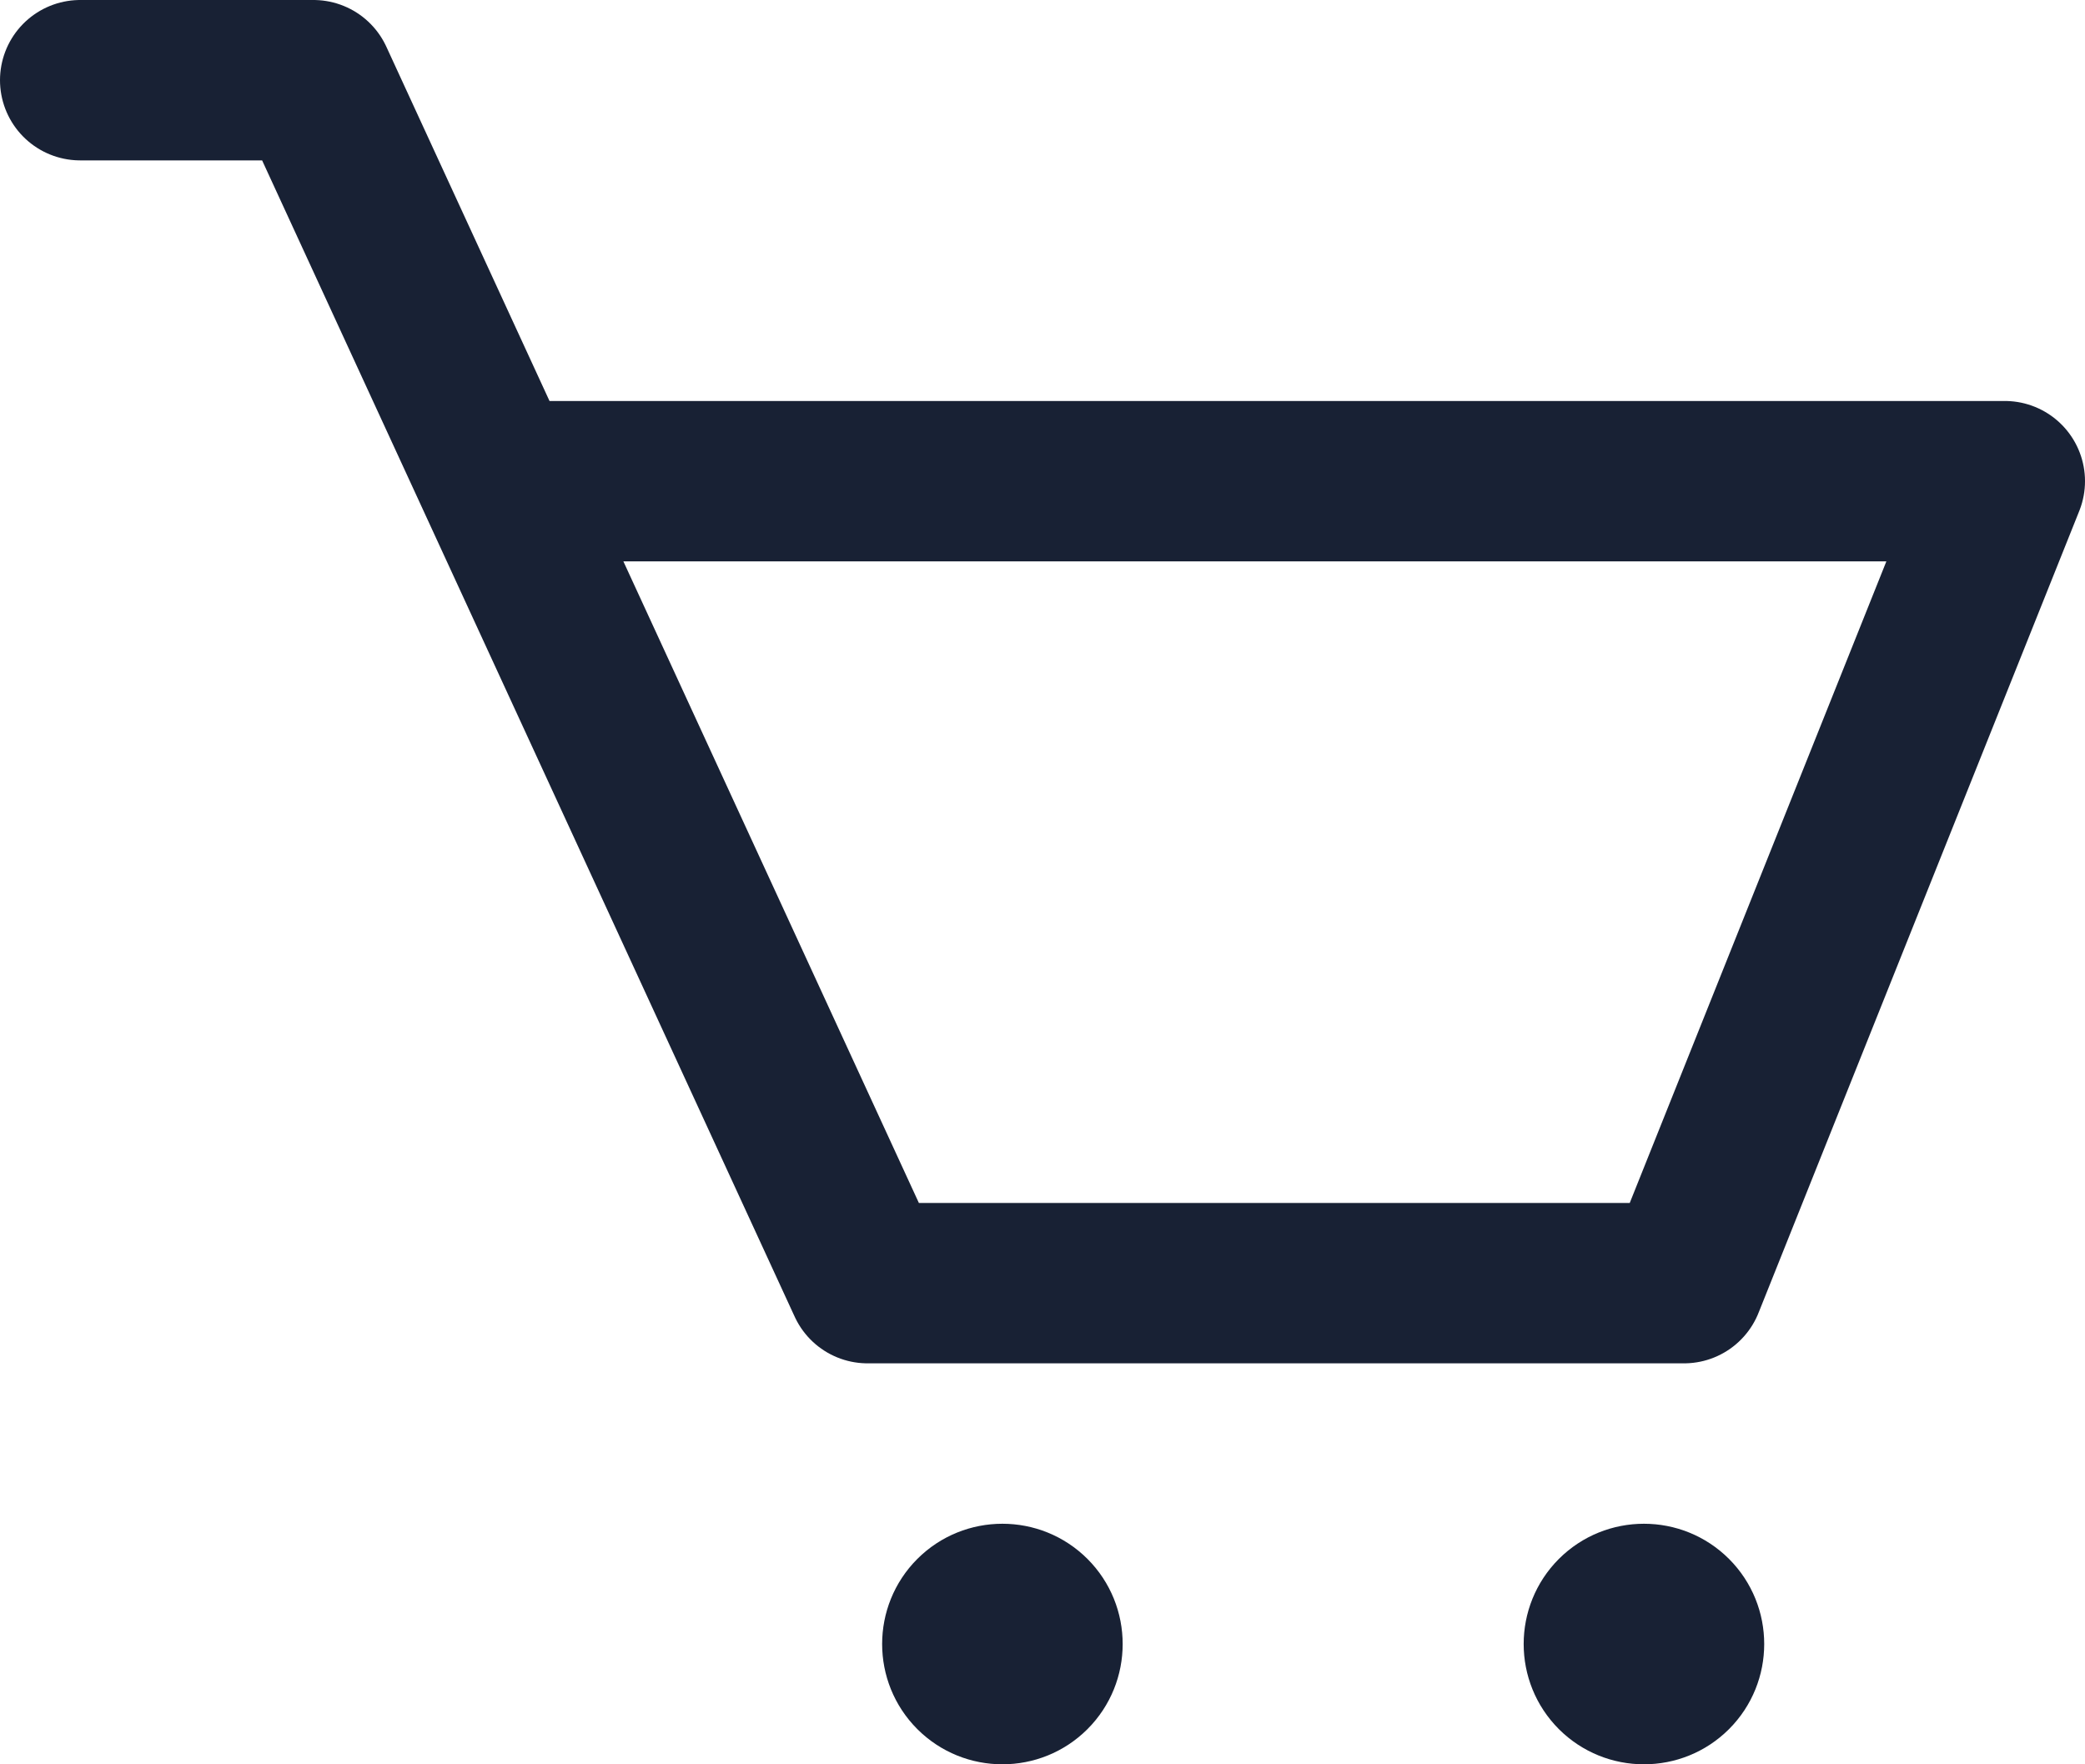
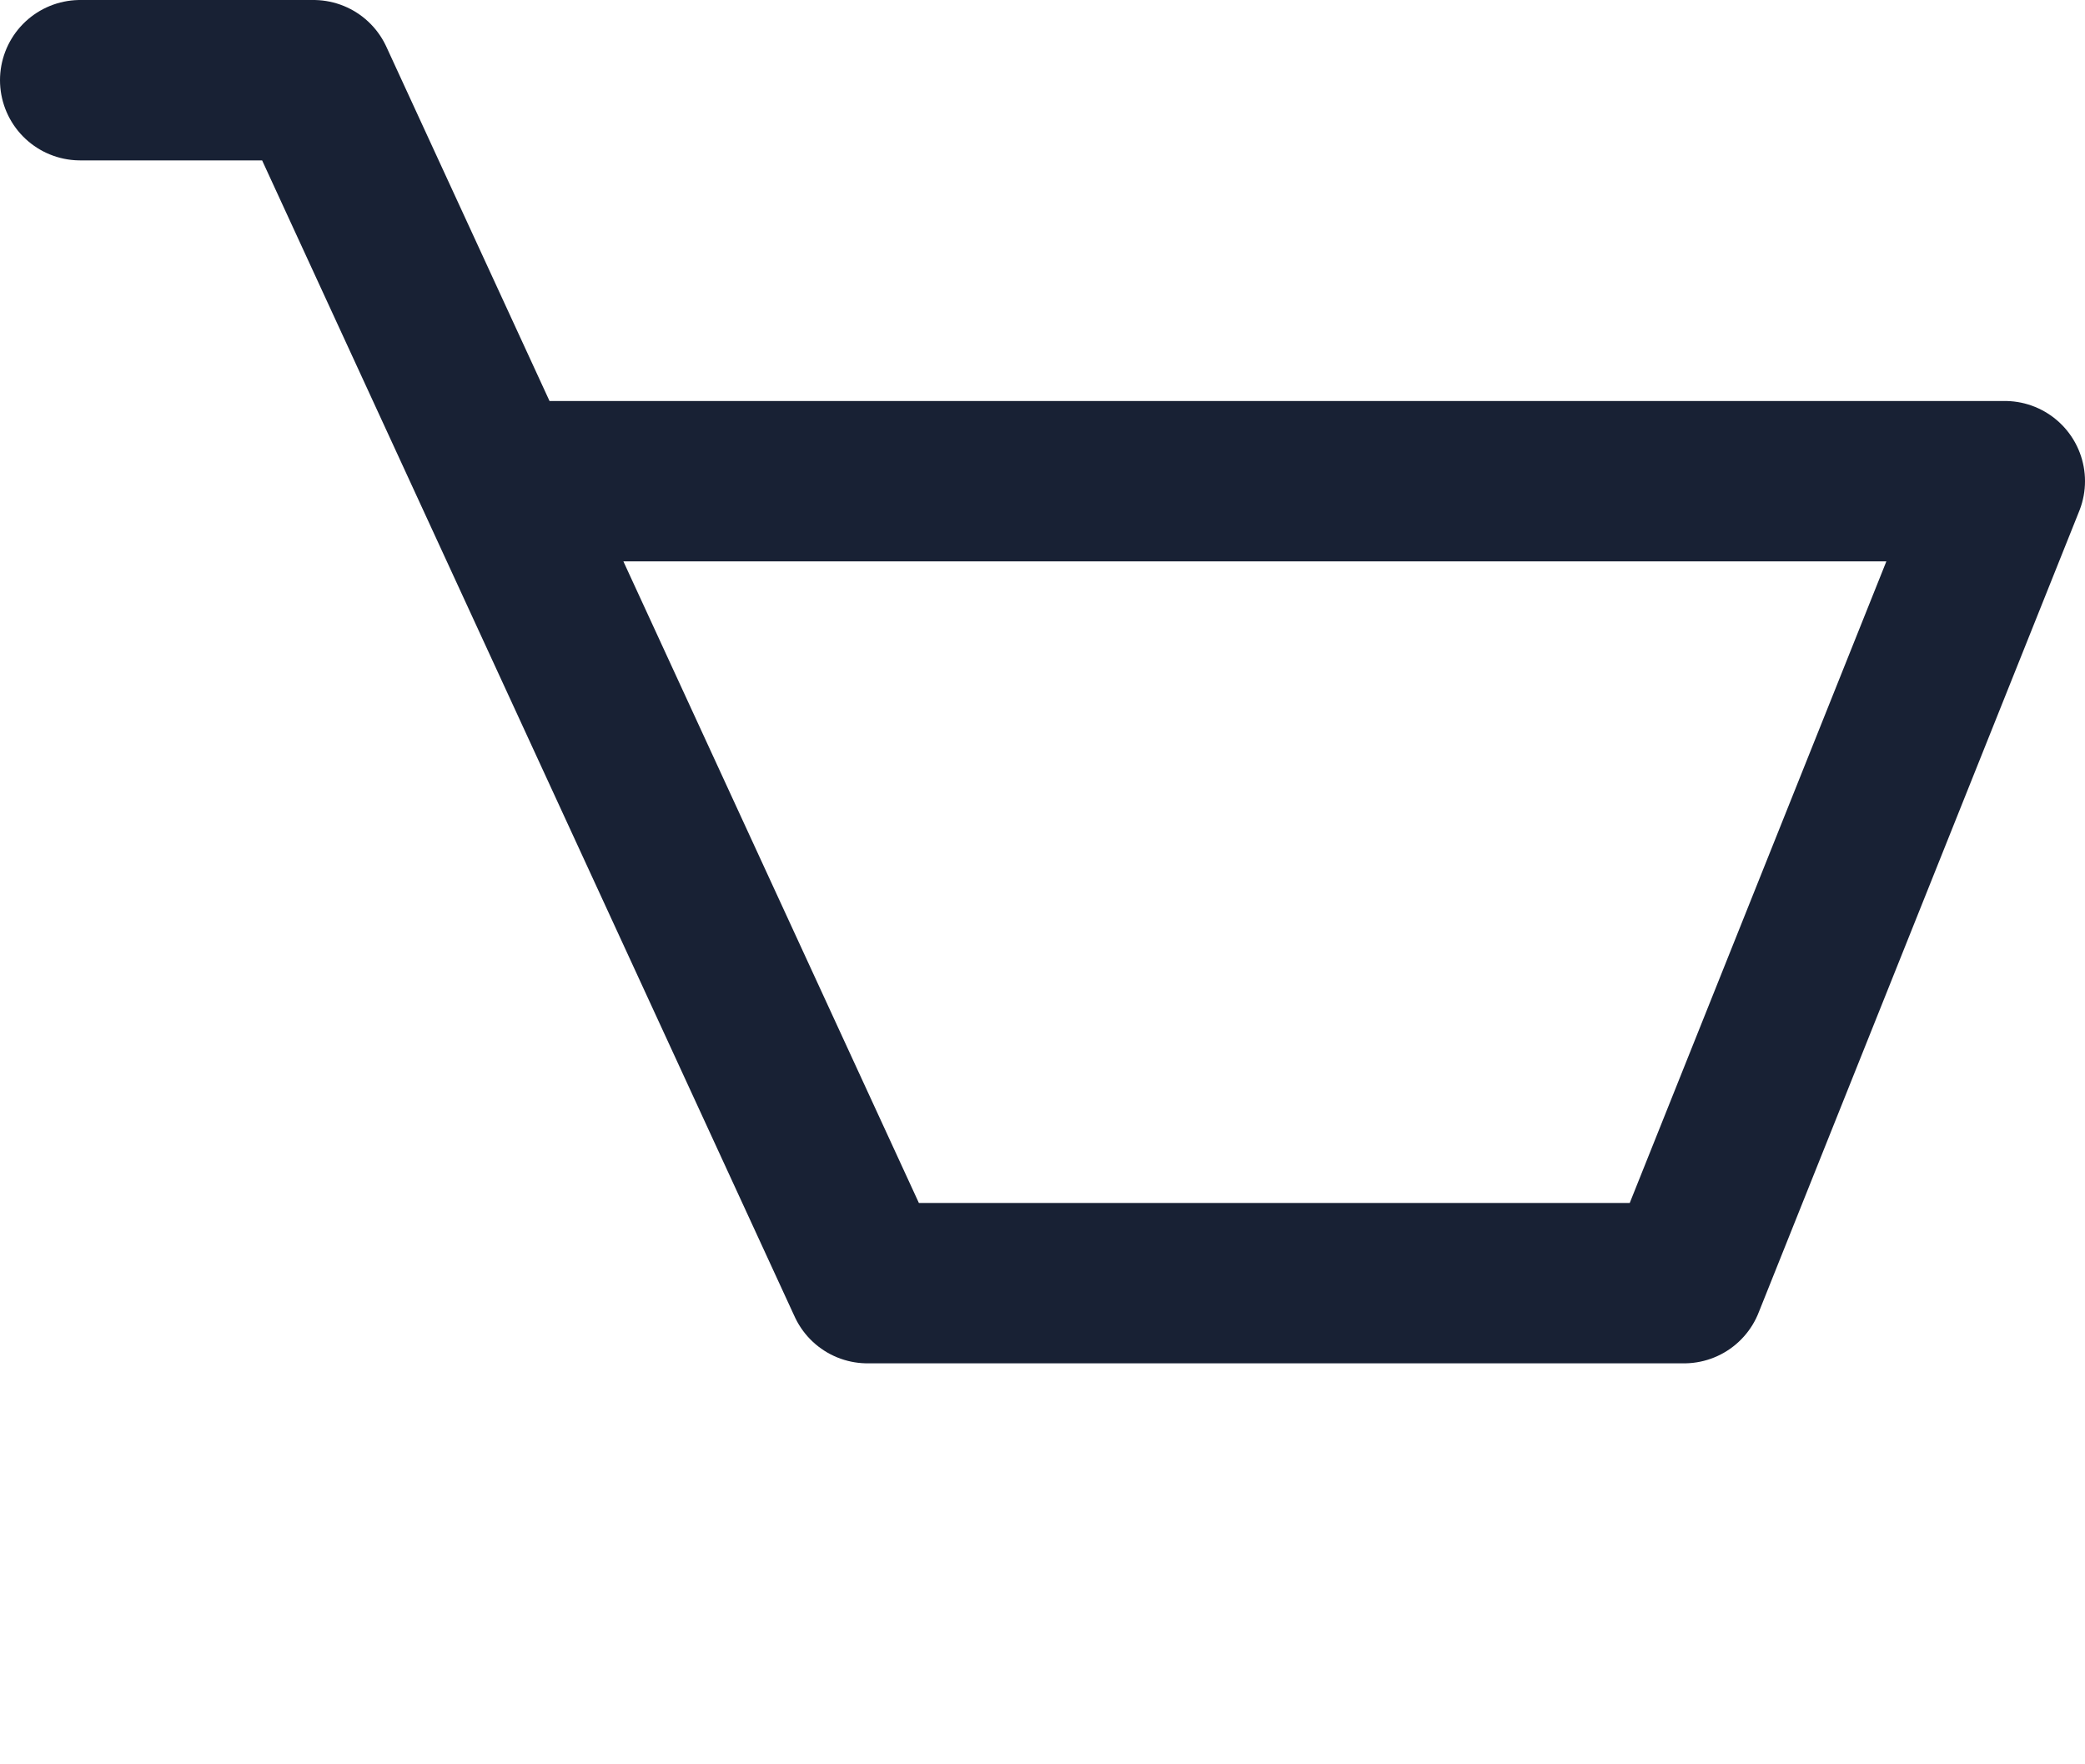
<svg xmlns="http://www.w3.org/2000/svg" width="26" height="22" viewBox="0 0 26 22" fill="none">
  <path d="M1 1H3.909L6.212 6M6.212 6L10.818 16H21L25 6H6.212Z" stroke="#182134" stroke-width="2" stroke-linecap="round" stroke-linejoin="round" />
-   <path d="M11.439 21.561C10.854 20.975 10.854 20.025 11.439 19.439C12.025 18.854 12.975 18.854 13.561 19.439C14.146 20.025 14.146 20.975 13.561 21.561C12.975 22.146 12.025 22.146 11.439 21.561Z" fill="#182134" />
-   <path d="M19.439 21.561C18.854 20.975 18.854 20.025 19.439 19.439C20.025 18.854 20.975 18.854 21.561 19.439C22.146 20.025 22.146 20.975 21.561 21.561C20.975 22.146 20.025 22.146 19.439 21.561Z" fill="#182134" />
</svg>